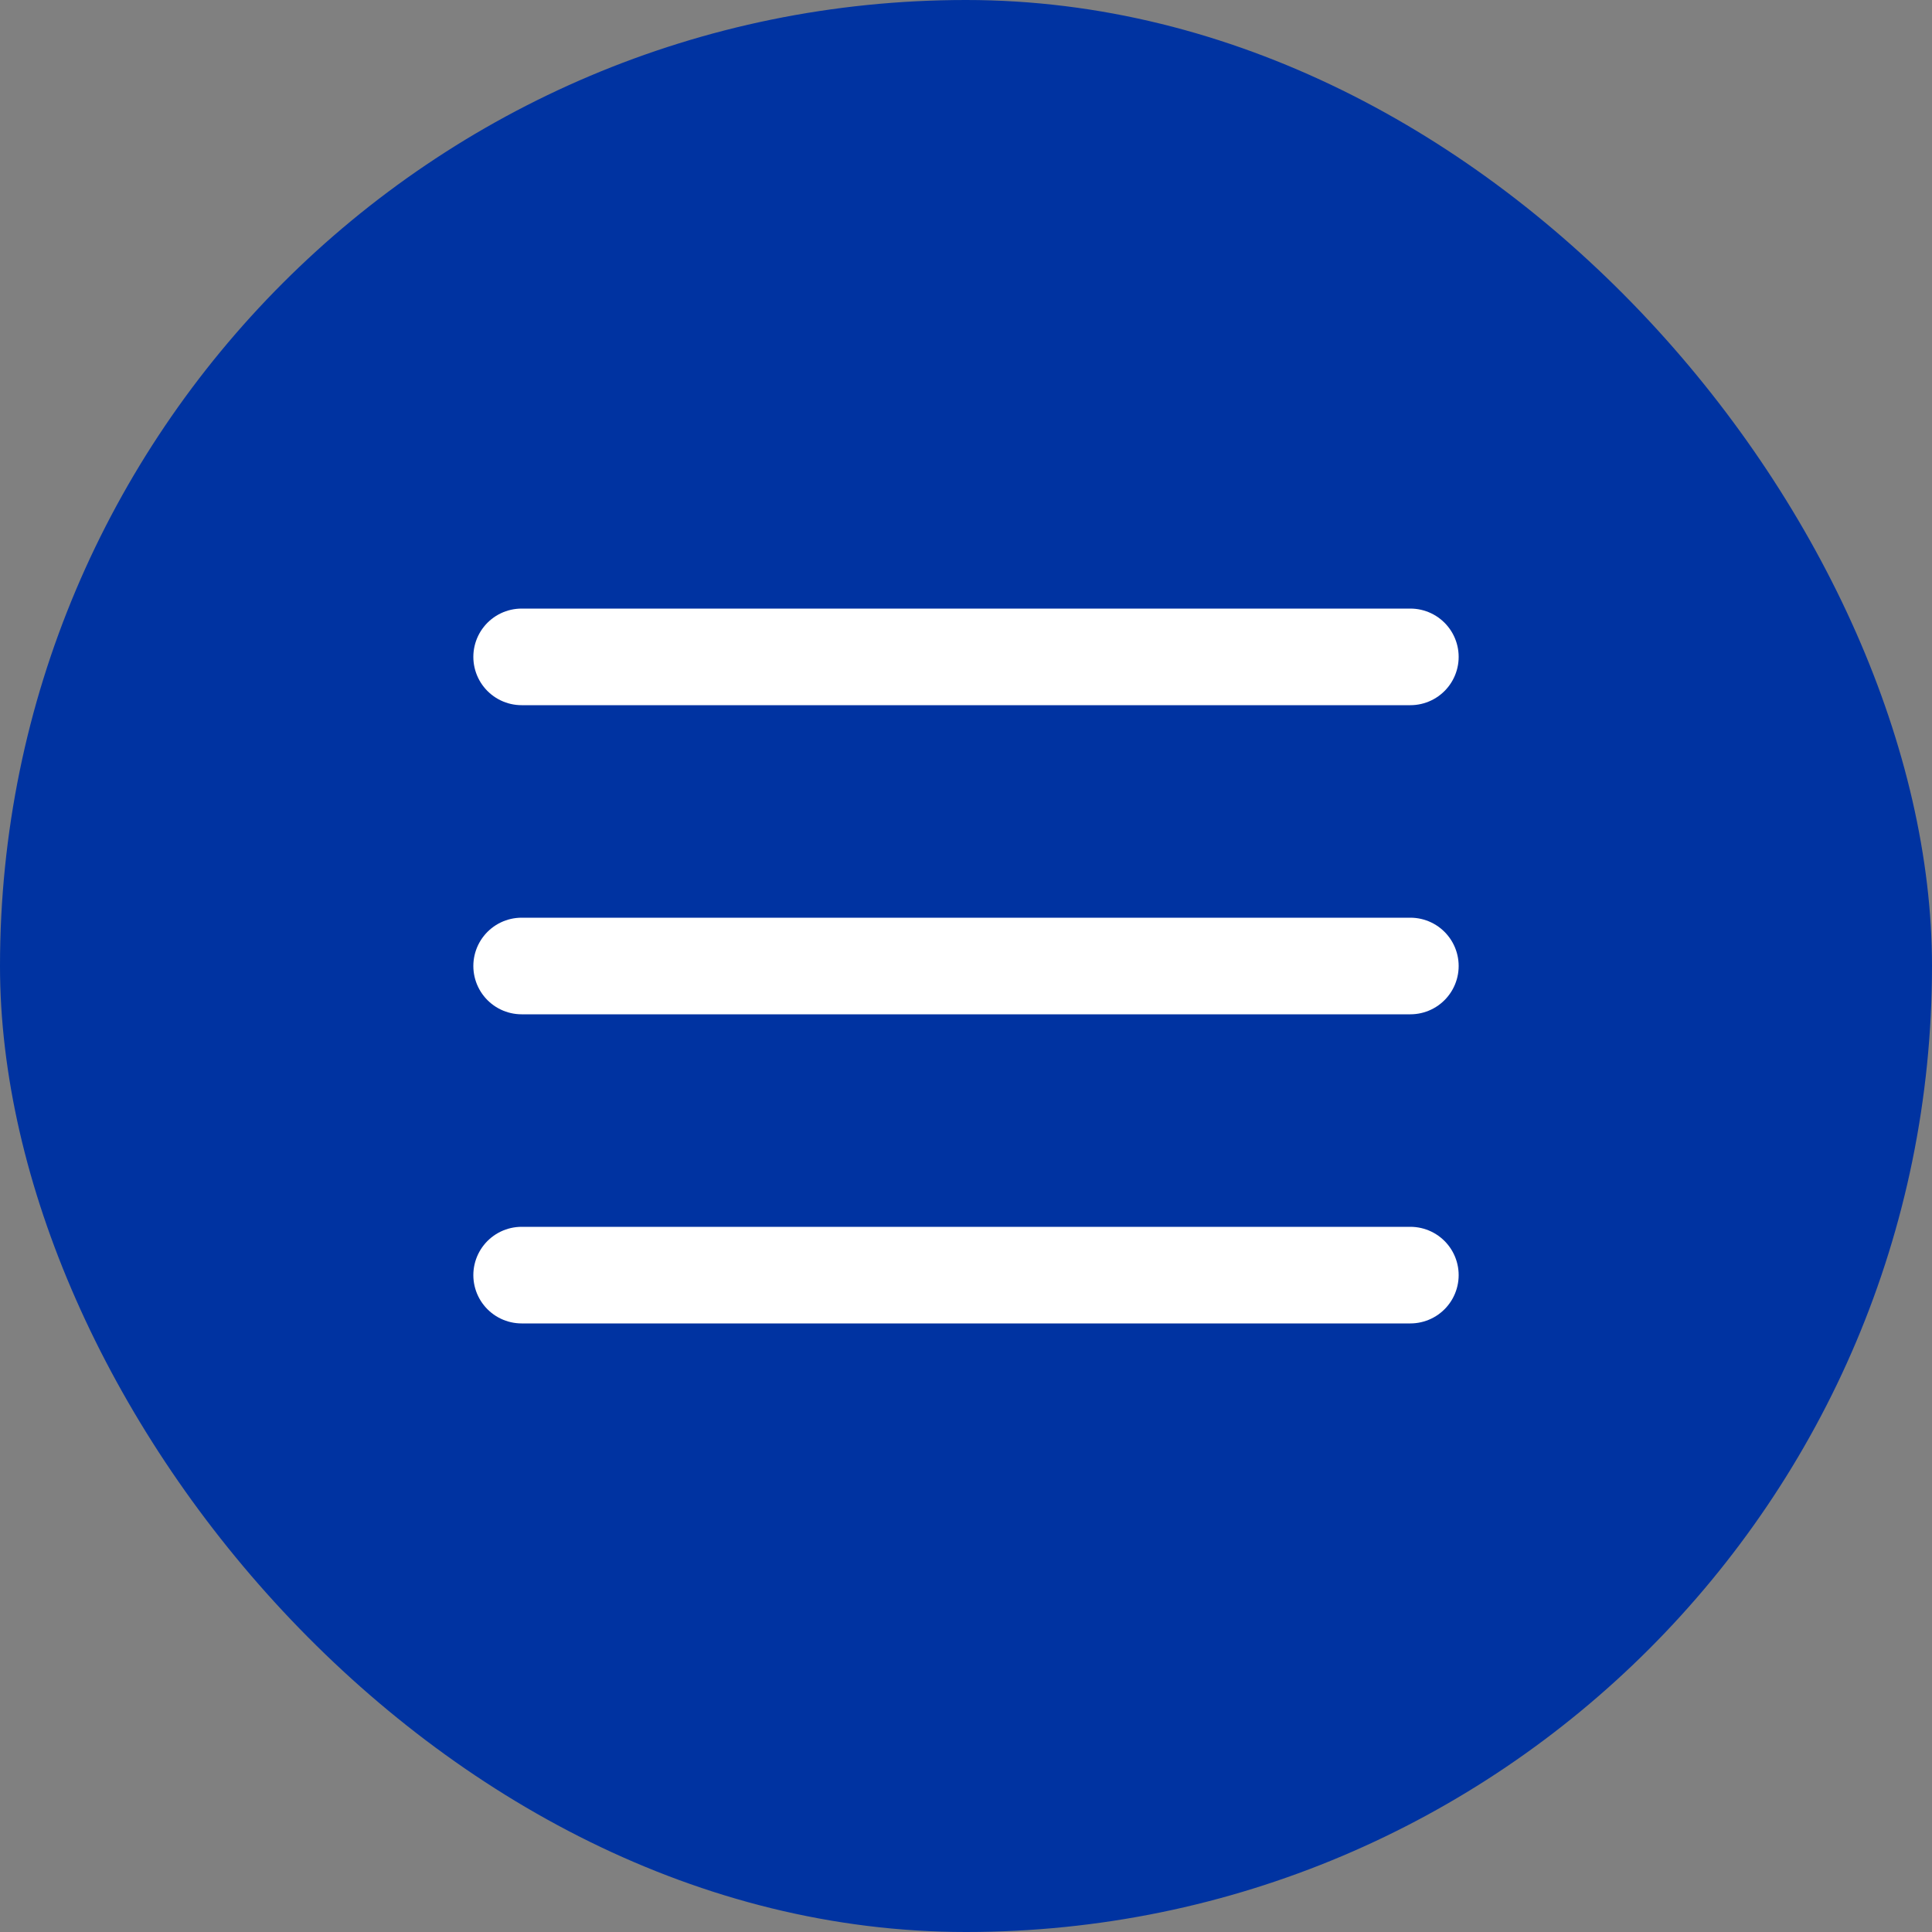
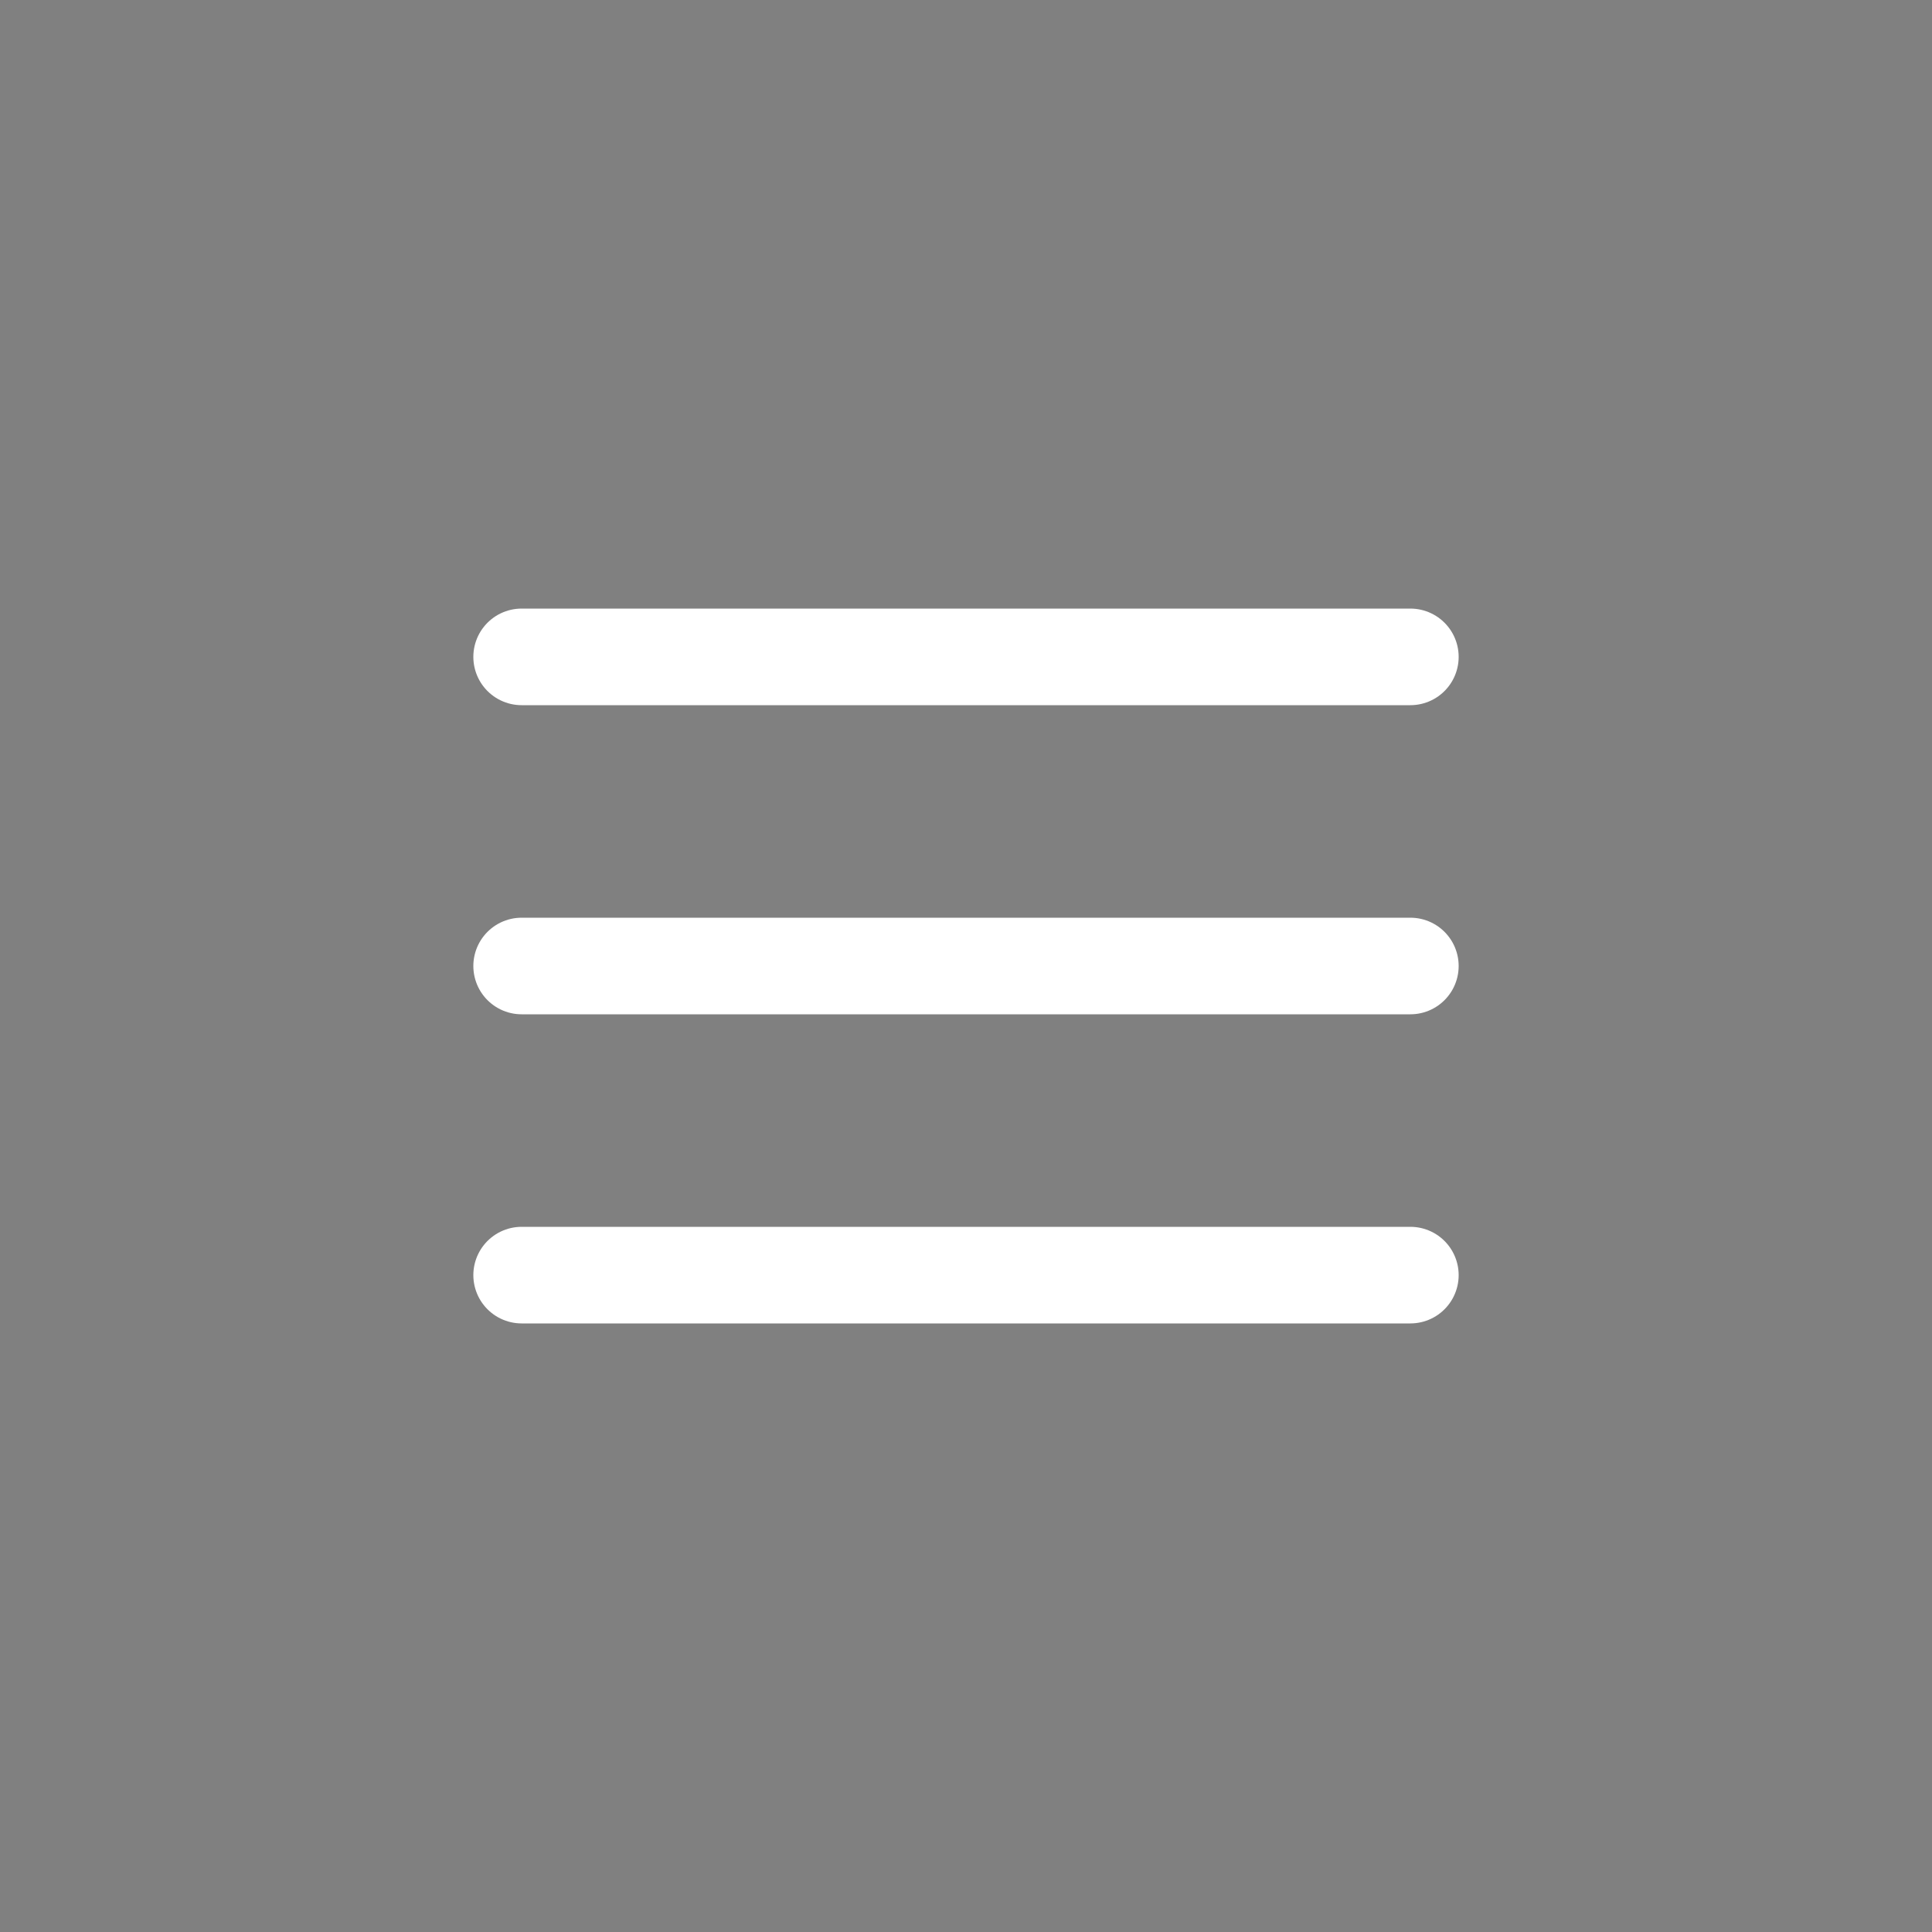
<svg xmlns="http://www.w3.org/2000/svg" width="100" height="100" viewBox="0 0 100 100" fill="none">
  <rect x="0" y="0" width="100" height="100" fill="#808080" stroke="none" />
-   <rect x="100" y="100" width="100" height="100" rx="50" transform="rotate(-180 100 100)" fill="#0033A1" />
  <path d="M73 66L27 66" stroke="white" stroke-width="5" stroke-linecap="round" />
  <path d="M73 50L27 50" stroke="white" stroke-width="5" stroke-linecap="round" />
  <path d="M73 34L27 34" stroke="white" stroke-width="5" stroke-linecap="round" />
</svg>